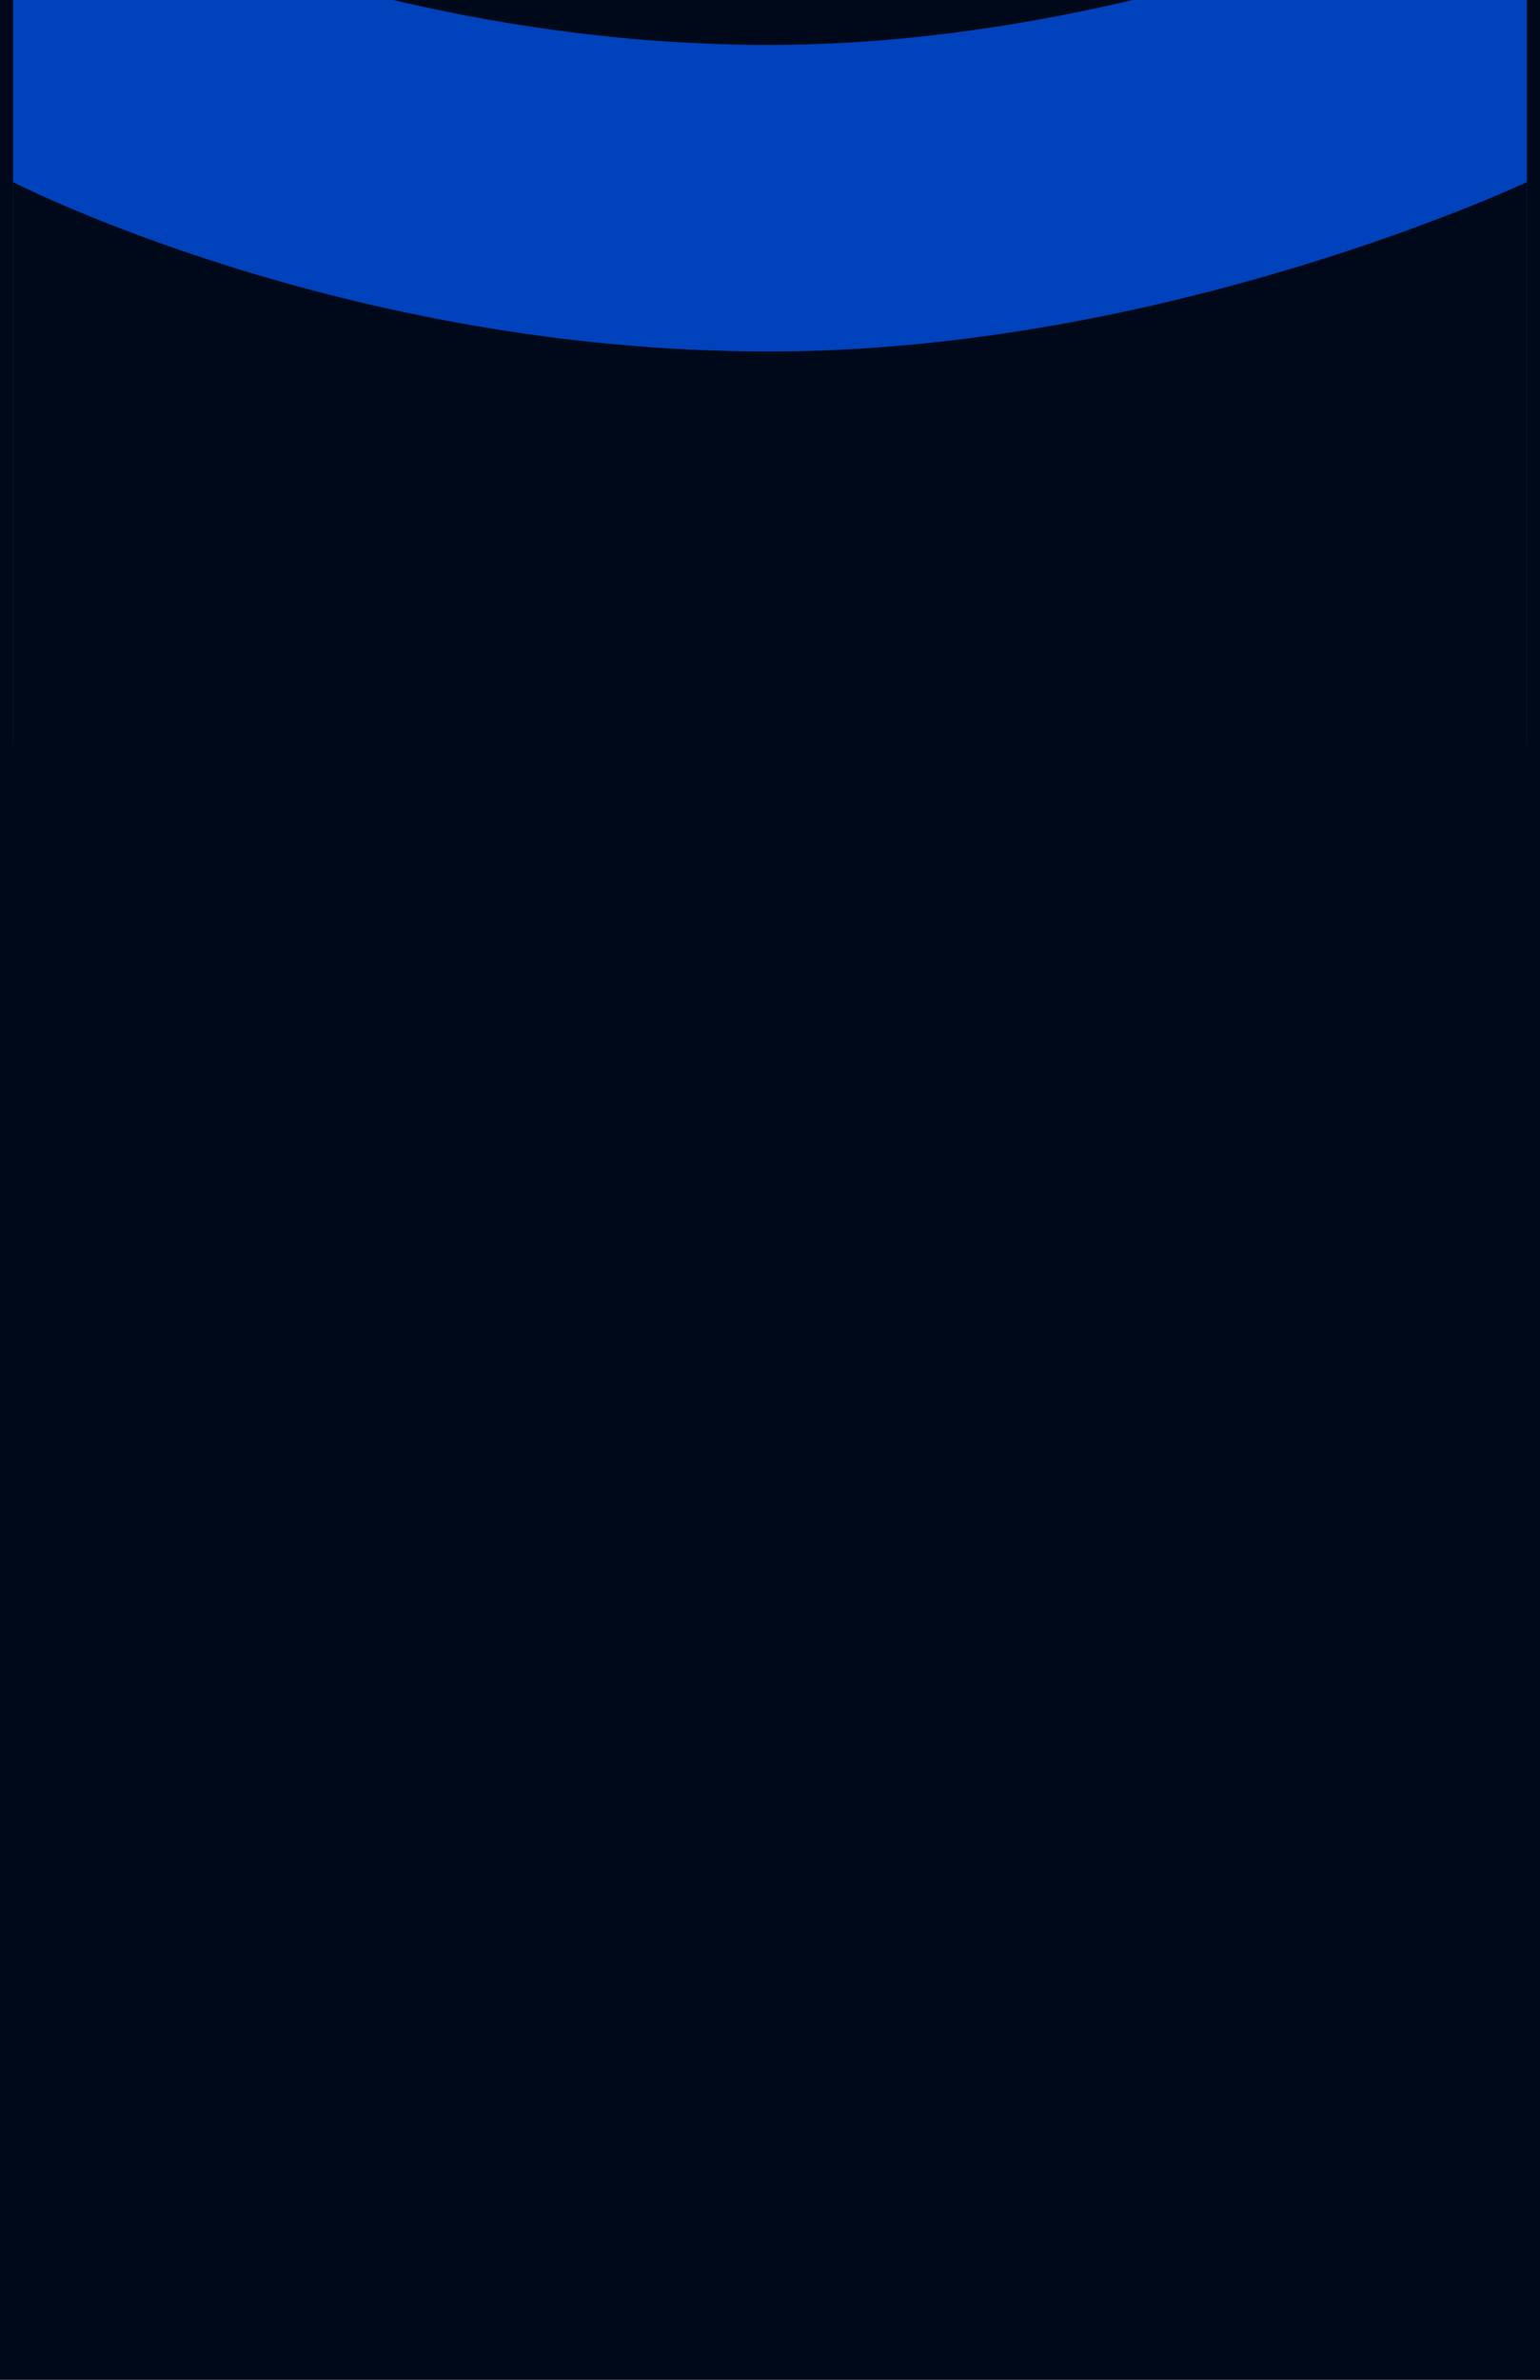
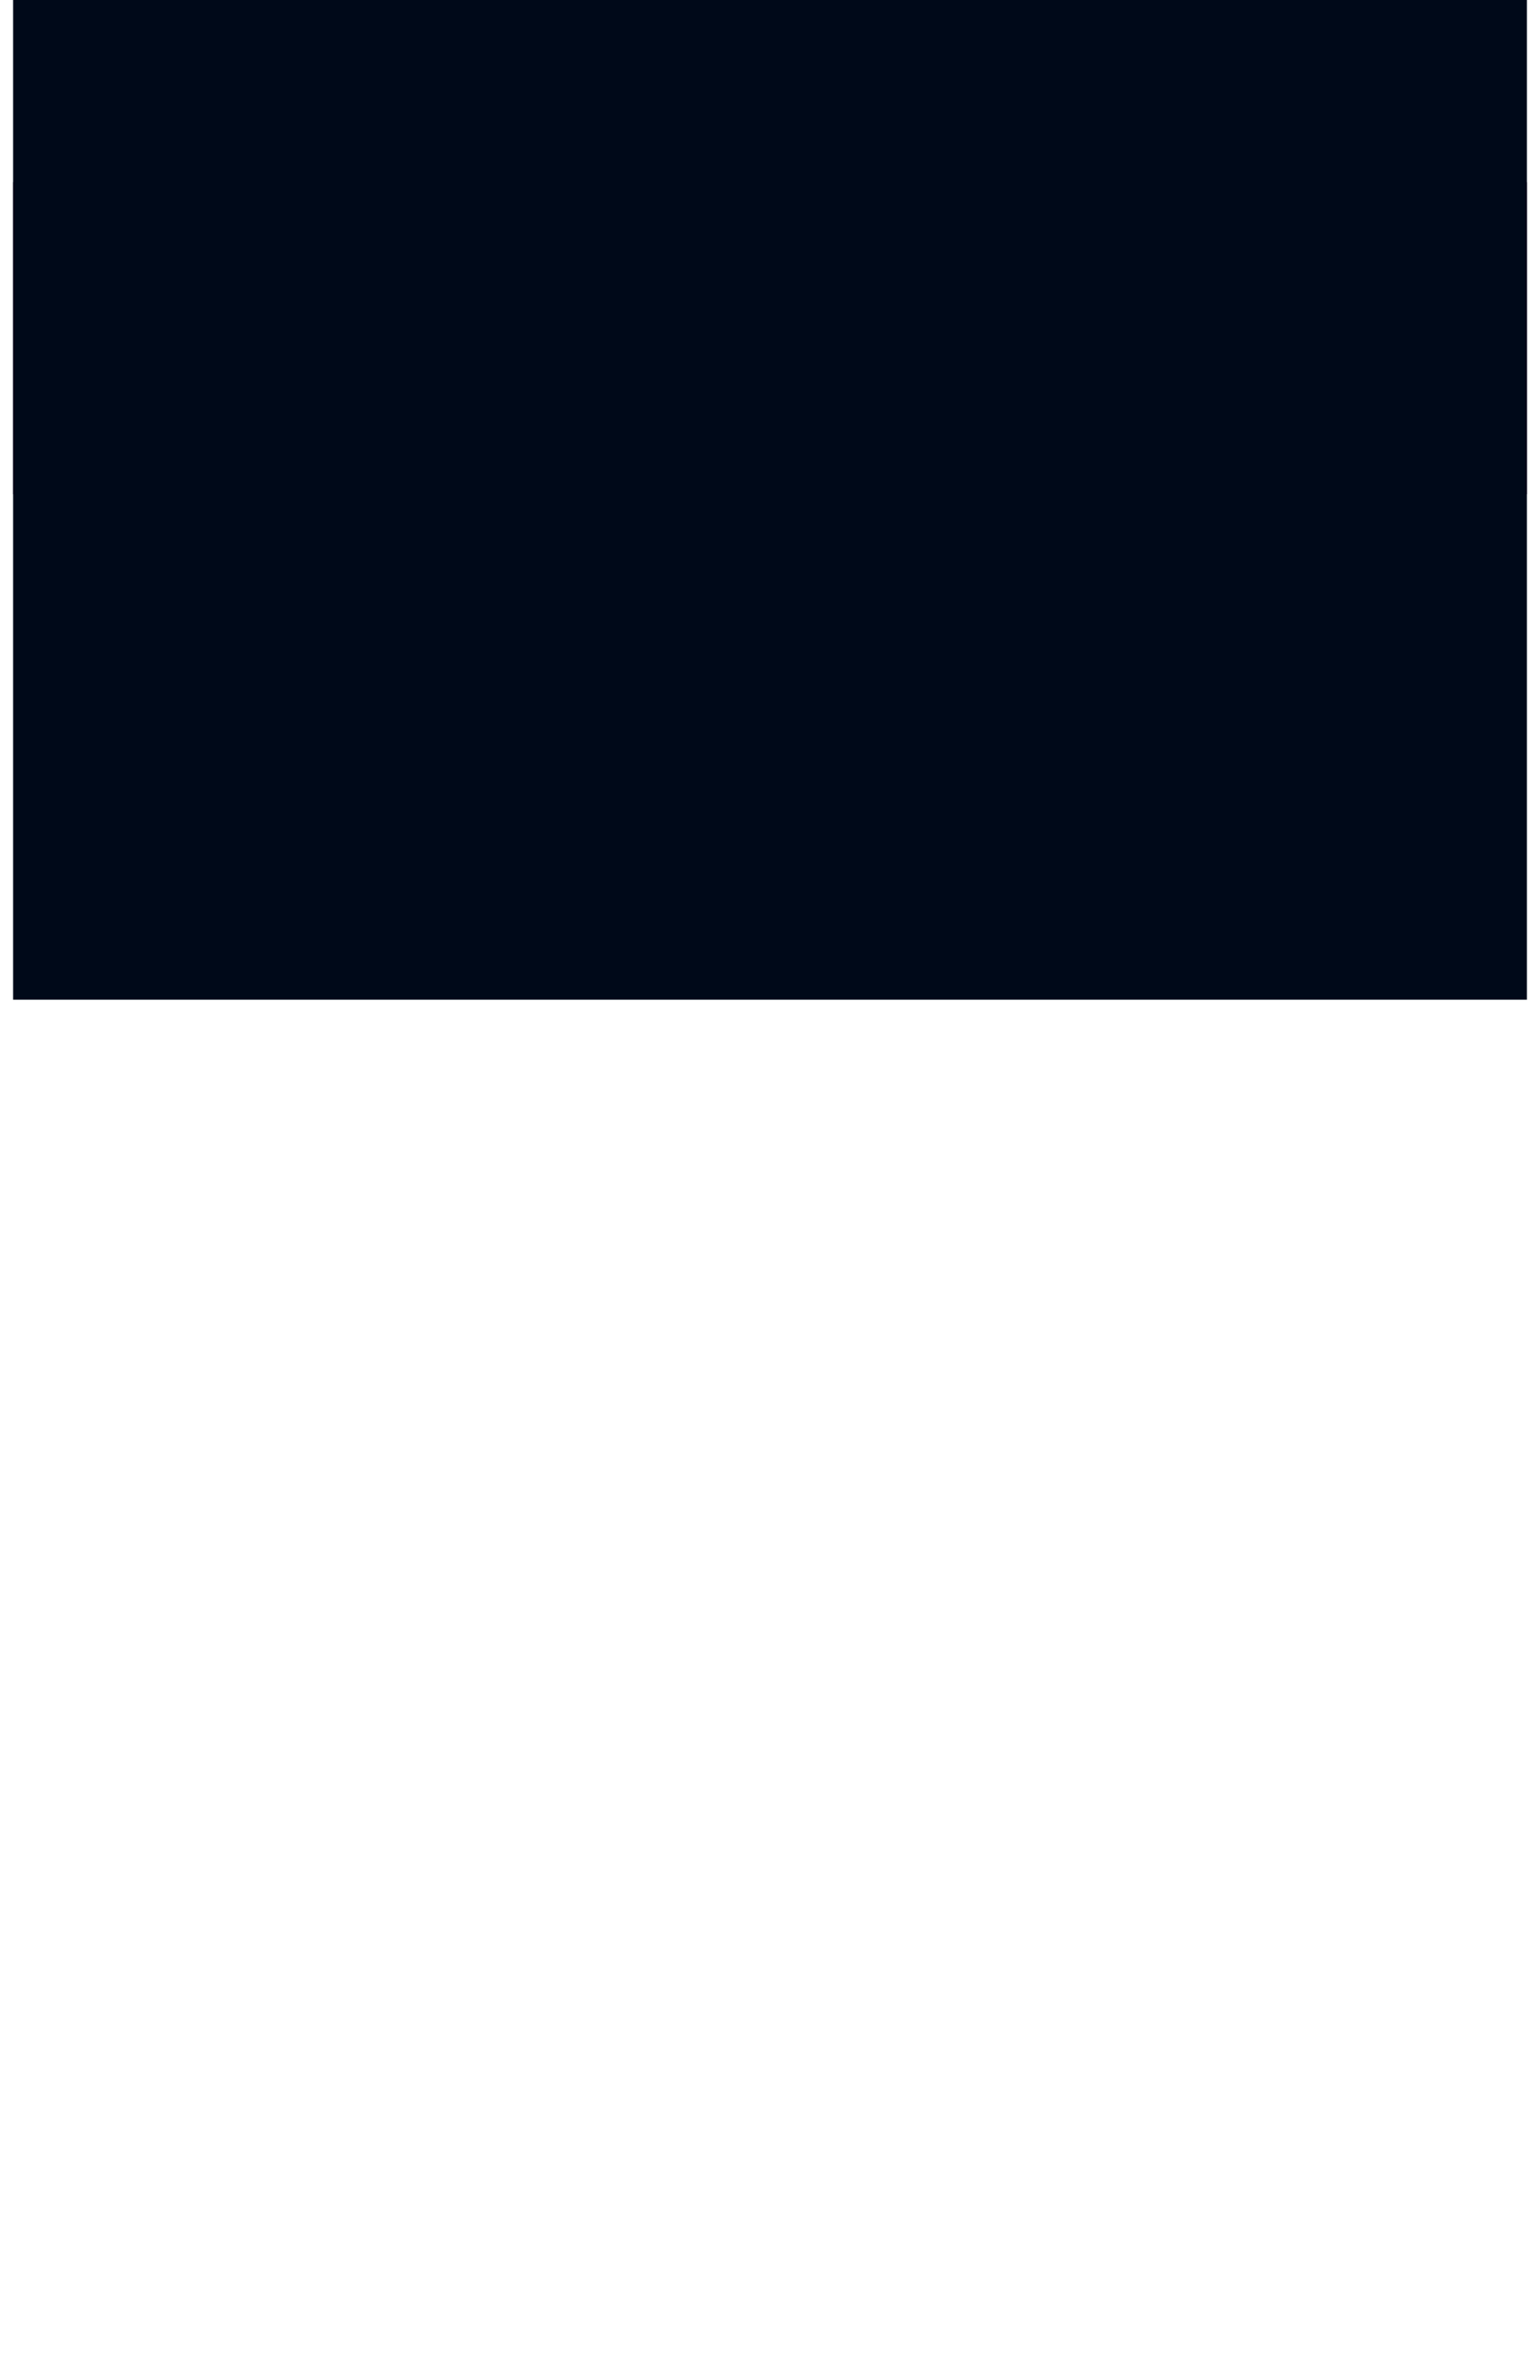
<svg xmlns="http://www.w3.org/2000/svg" width="470" height="726" viewBox="0 0 470 726" fill="none">
  <g clip-path="url(#clip0_54_1560)">
-     <rect width="470" height="726" fill="#000919" />
    <g filter="url(#filter0_f_54_1560)">
      <path d="M4 -205C4 -205 104.26 -131.283 234.691 -131.283C356.457 -131.283 466 -205 466 -205V150.777H4V-205Z" fill="#000919" />
    </g>
    <g filter="url(#filter1_f_54_1560)">
-       <path d="M4 -42.021C4 -42.021 104.26 13.716 234.691 13.716C356.457 13.716 466 -42.021 466 -42.021V226.979H4V-42.021Z" fill="#0042BC" />
-     </g>
+       </g>
    <g filter="url(#filter2_f_54_1560)">
-       <path d="M4 55.549C4 55.549 104.26 107.231 234.691 107.231C356.457 107.231 466 55.549 466 55.549V304.979H4V55.549Z" fill="#000919" />
+       <path d="M4 55.549C356.457 107.231 466 55.549 466 55.549V304.979H4V55.549Z" fill="#000919" />
    </g>
  </g>
  <defs>
    <filter id="filter0_f_54_1560" x="-46.012" y="-255.012" width="562.024" height="455.801" filterUnits="userSpaceOnUse" color-interpolation-filters="sRGB">
      <feFlood flood-opacity="0" result="BackgroundImageFix" />
      <feBlend mode="normal" in="SourceGraphic" in2="BackgroundImageFix" result="shape" />
      <feGaussianBlur stdDeviation="25.006" result="effect1_foregroundBlur_54_1560" />
    </filter>
    <filter id="filter1_f_54_1560" x="-96.024" y="-142.045" width="662.047" height="469.047" filterUnits="userSpaceOnUse" color-interpolation-filters="sRGB">
      <feFlood flood-opacity="0" result="BackgroundImageFix" />
      <feBlend mode="normal" in="SourceGraphic" in2="BackgroundImageFix" result="shape" />
      <feGaussianBlur stdDeviation="50.012" result="effect1_foregroundBlur_54_1560" />
    </filter>
    <filter id="filter2_f_54_1560" x="-46.012" y="5.537" width="562.024" height="349.454" filterUnits="userSpaceOnUse" color-interpolation-filters="sRGB">
      <feFlood flood-opacity="0" result="BackgroundImageFix" />
      <feBlend mode="normal" in="SourceGraphic" in2="BackgroundImageFix" result="shape" />
      <feGaussianBlur stdDeviation="25.006" result="effect1_foregroundBlur_54_1560" />
    </filter>
    <clipPath id="clip0_54_1560">
      <rect width="470" height="726" fill="white" />
    </clipPath>
  </defs>
</svg>